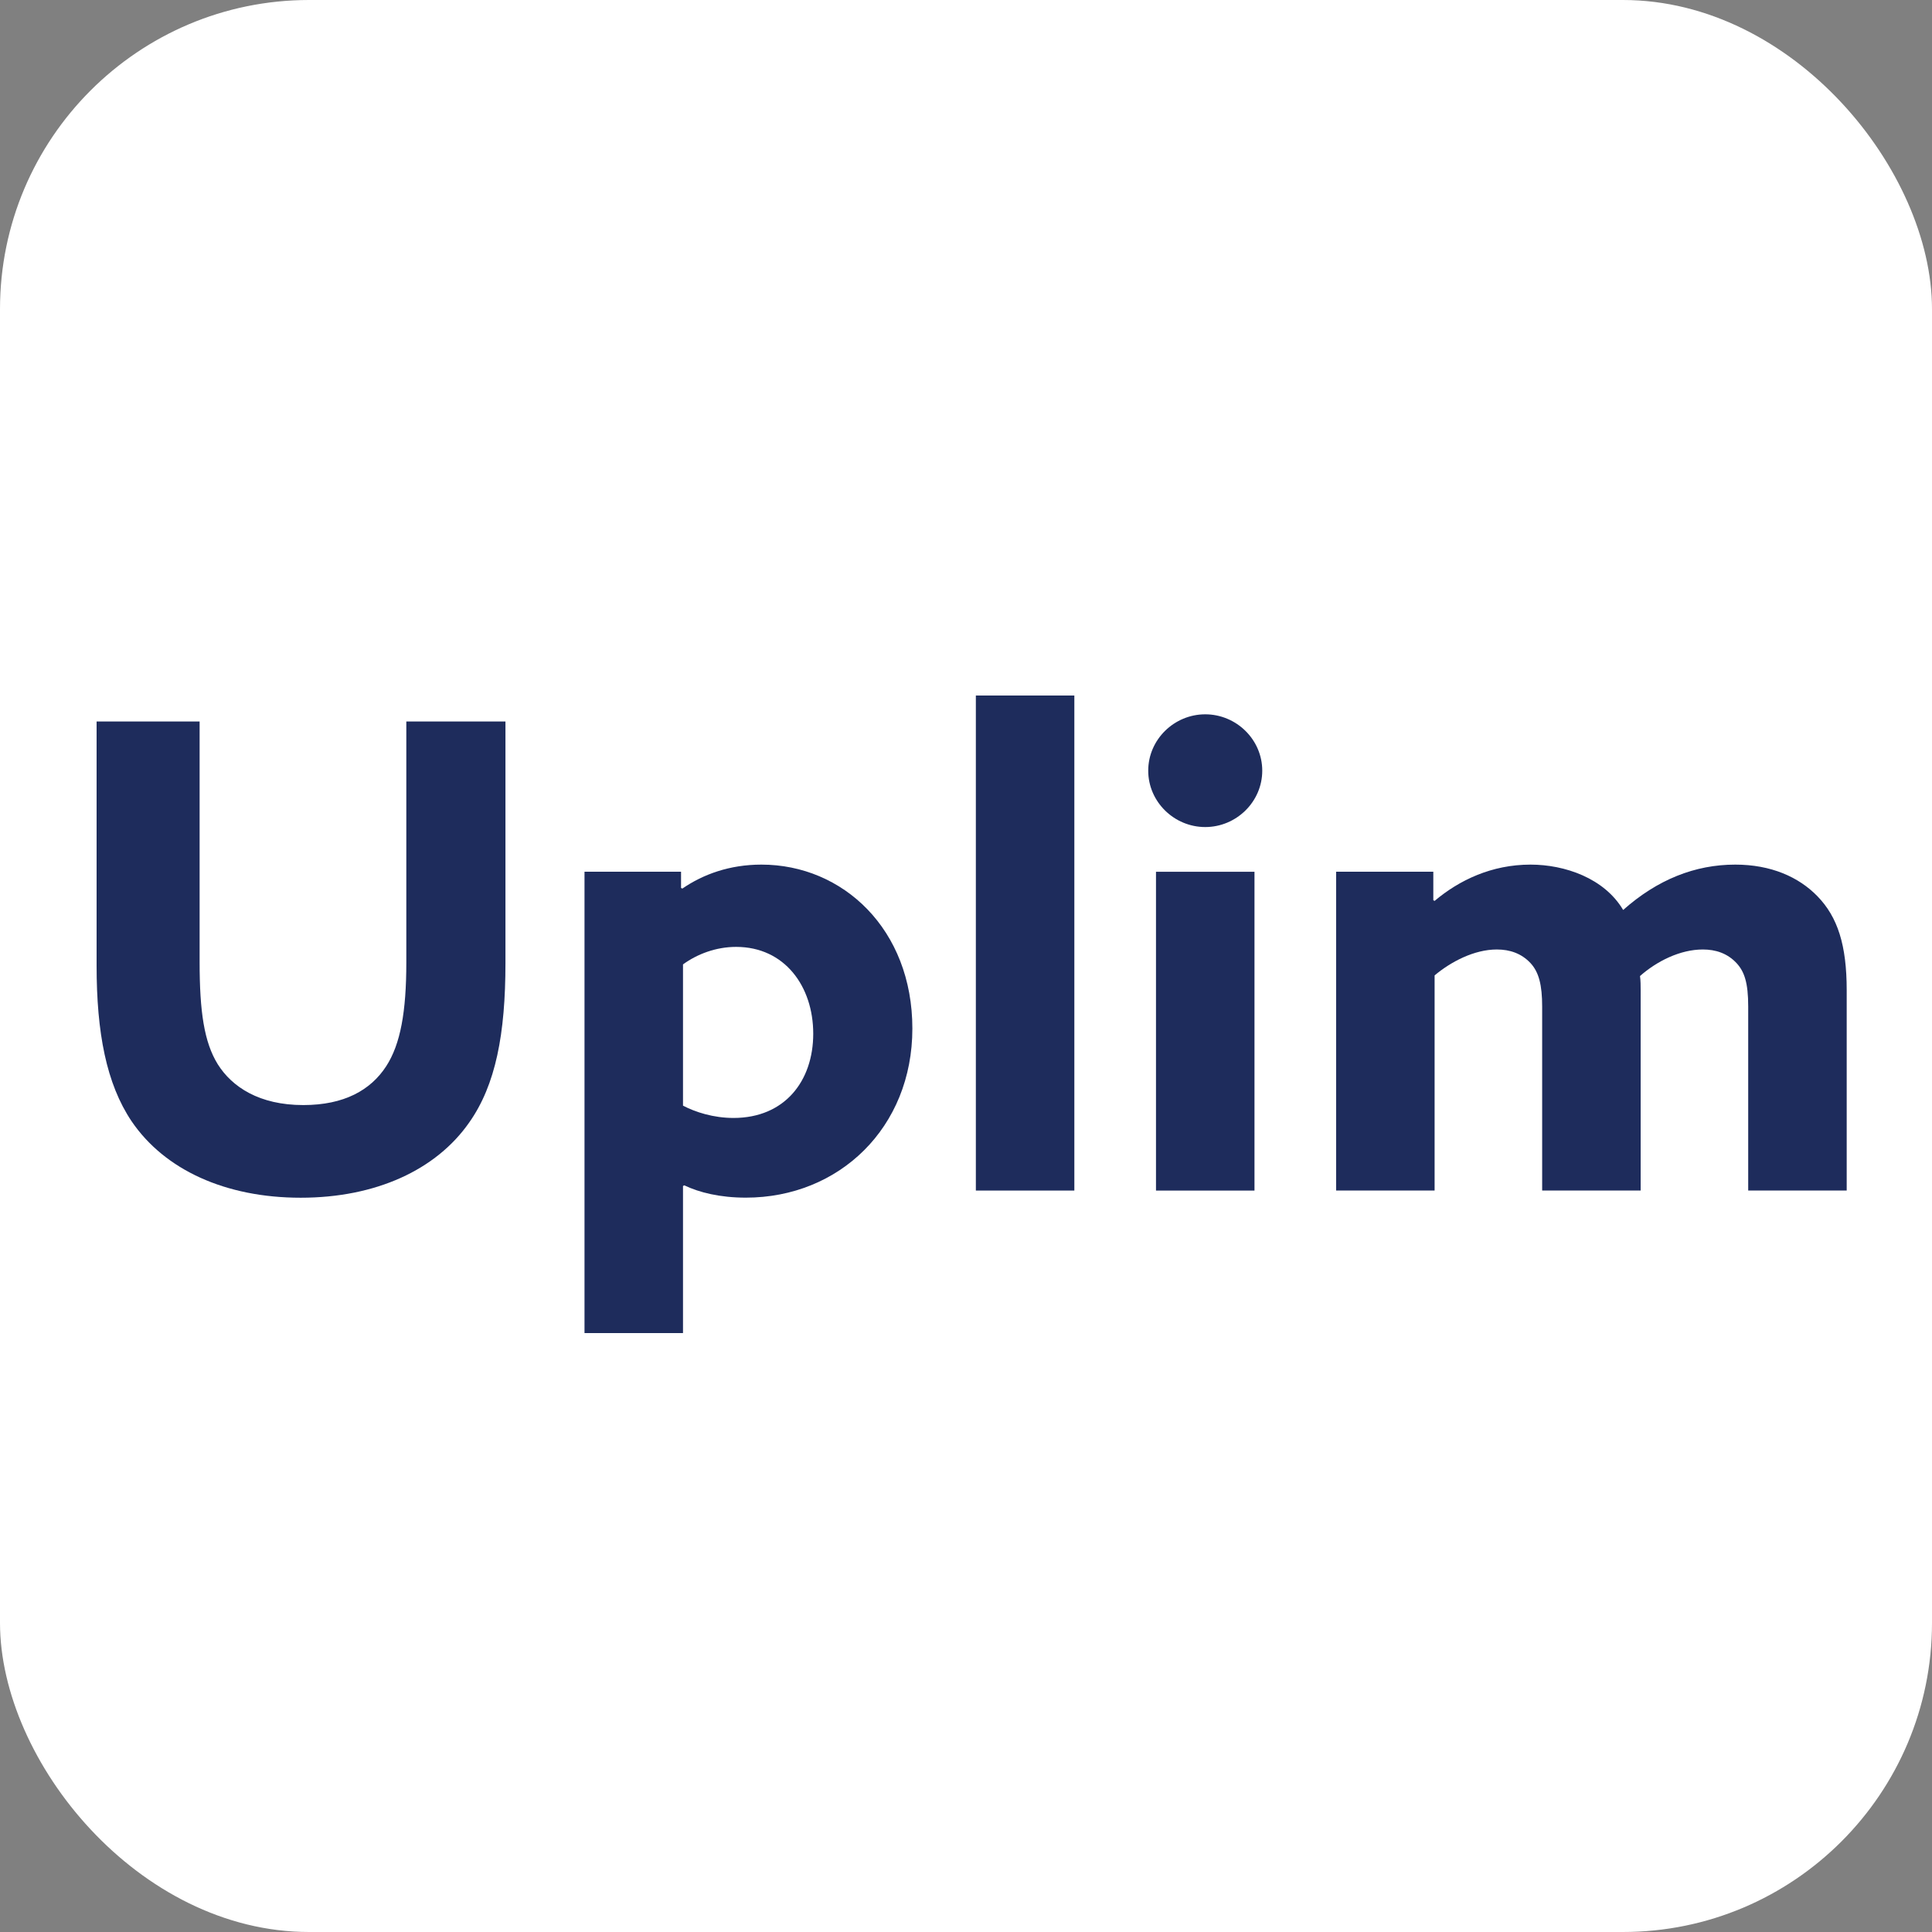
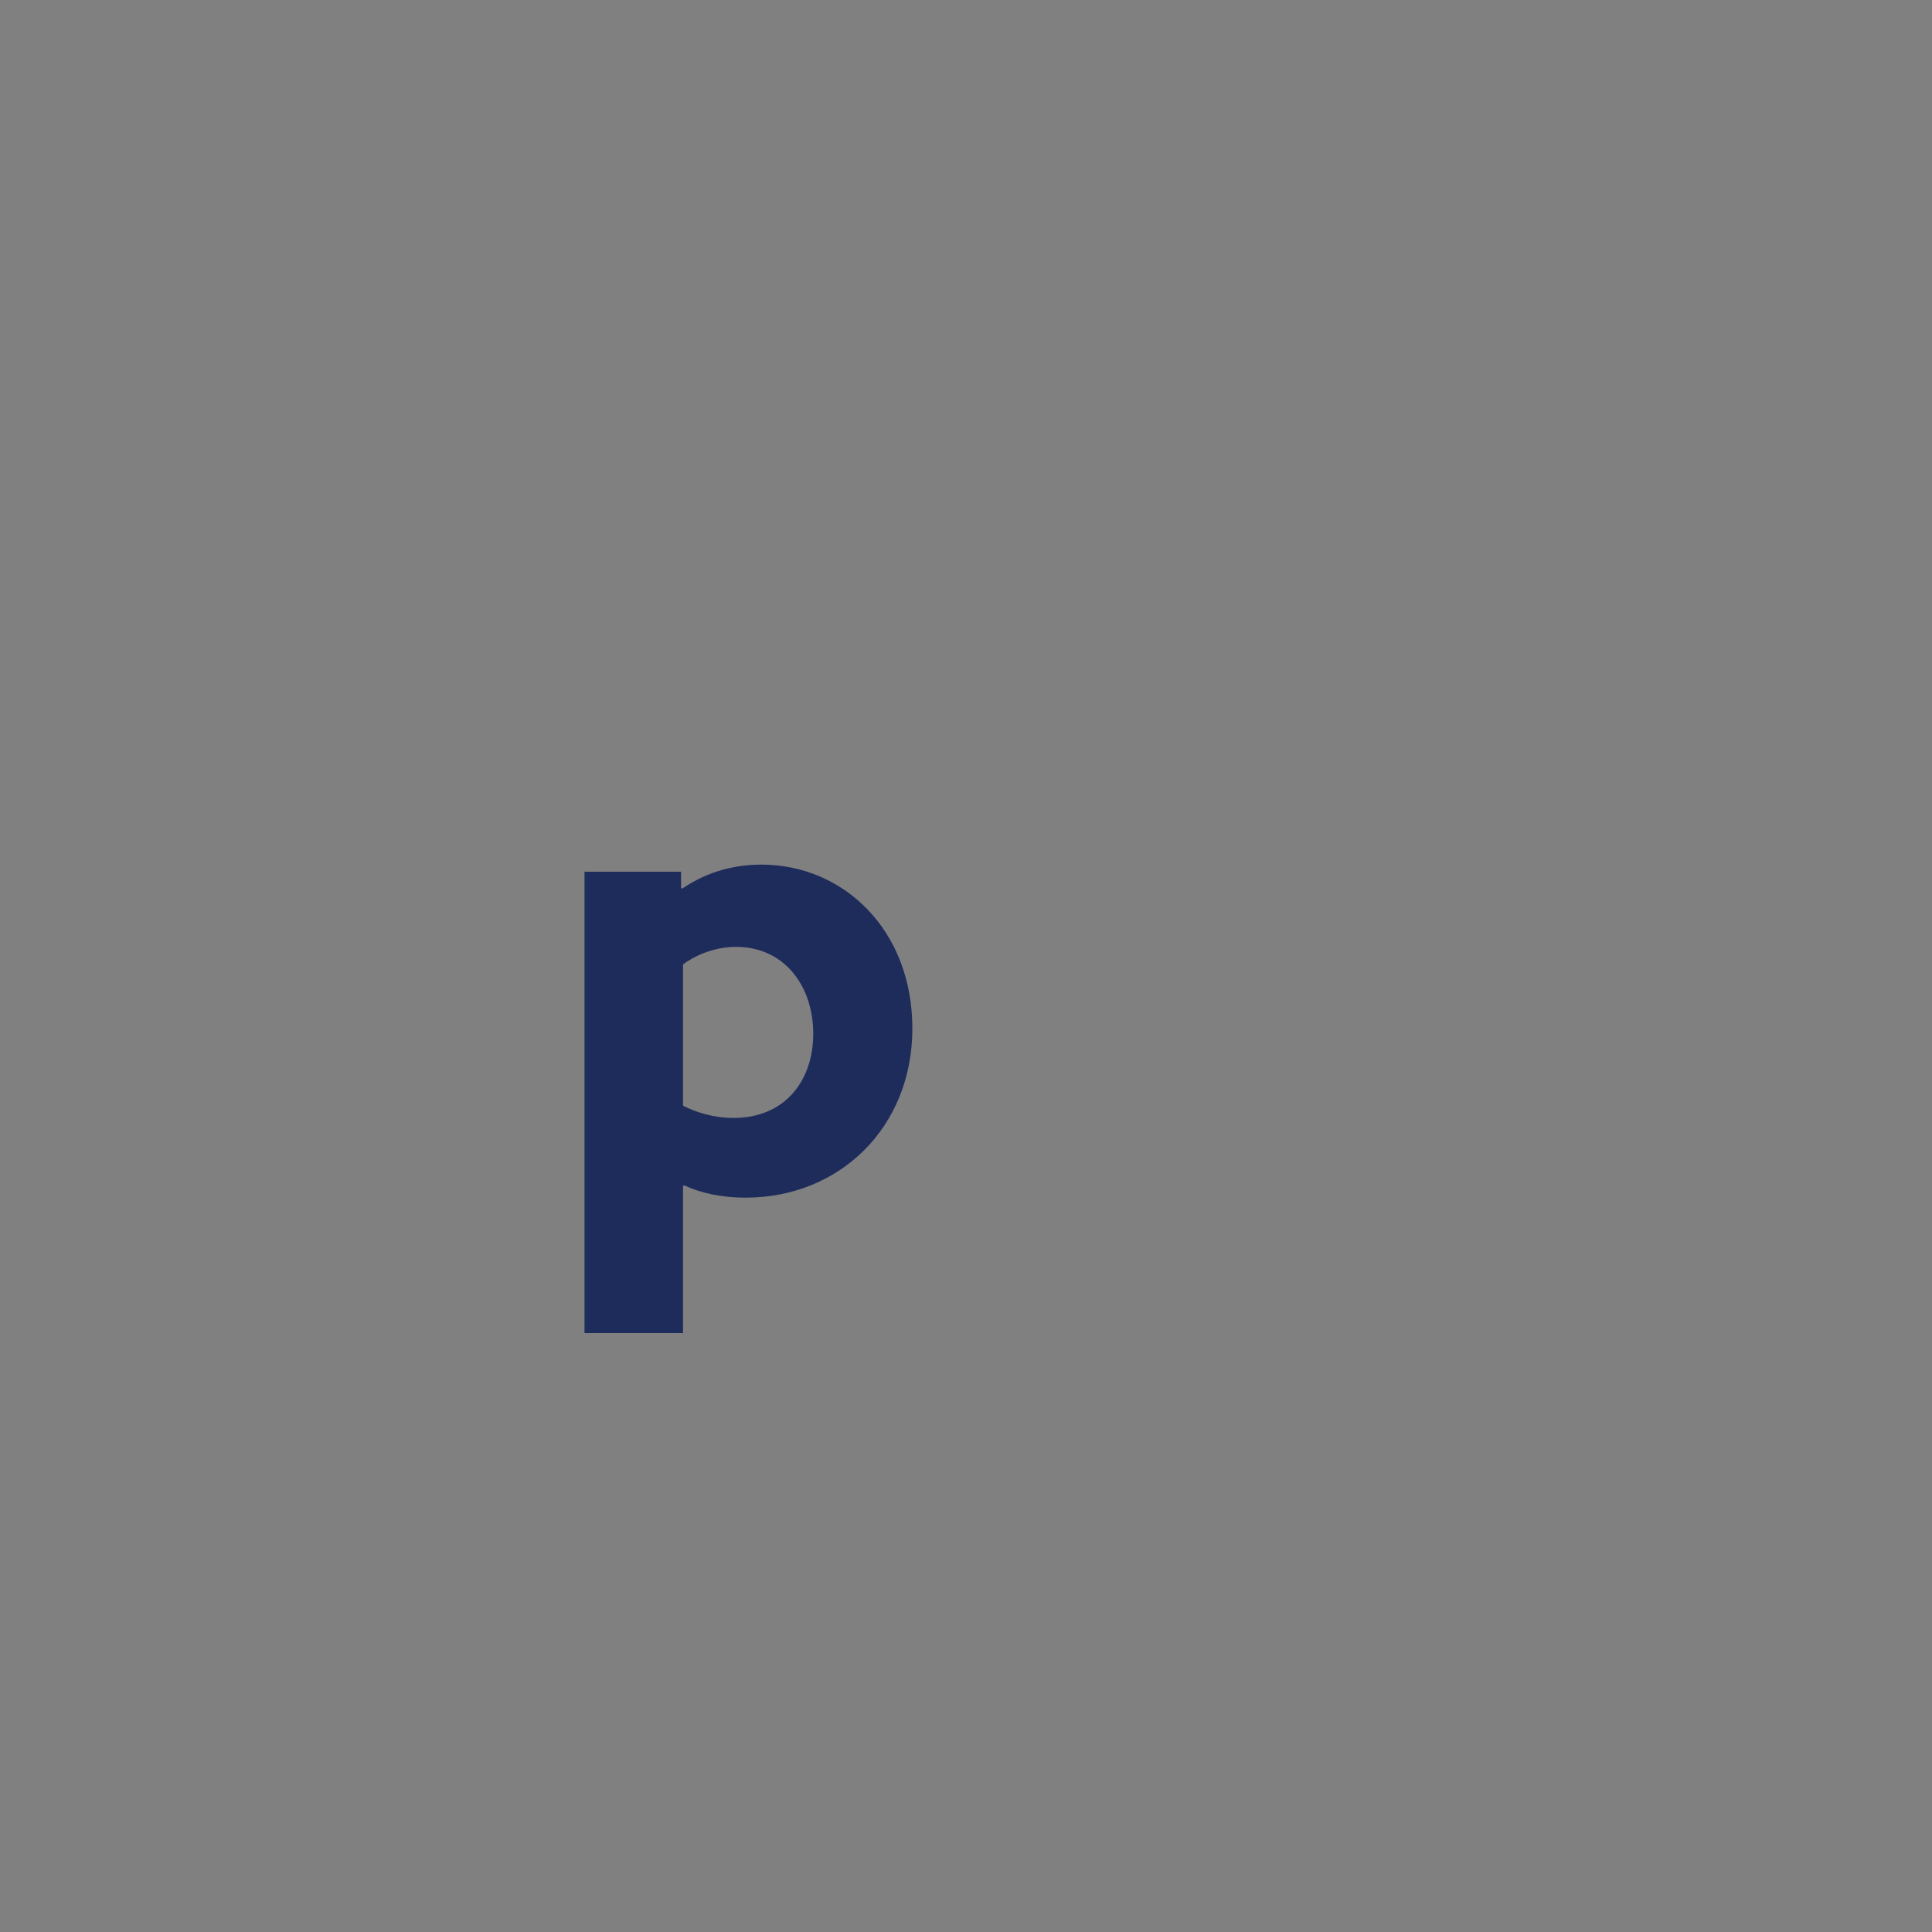
<svg xmlns="http://www.w3.org/2000/svg" width="100" height="100" viewBox="0 0 100 100" fill="none">
  <rect x="0" y="0" width="100" height="100" fill="#808080" stroke="none" />
-   <rect width="100" height="100" rx="16" fill="white" />
-   <path d="M26.162 49.853C26.162 53.509 25.659 56.158 24.284 58.103C22.574 60.552 19.455 61.994 15.564 61.994C11.674 61.994 8.521 60.552 6.811 58.036C5.503 56.091 5 53.442 5 49.987V37.344H10.332V49.786C10.332 52.369 10.567 53.945 11.271 55.085C12.009 56.259 13.418 57.198 15.698 57.198C17.811 57.198 19.186 56.427 19.991 55.186C20.729 54.045 21.031 52.369 21.031 49.82V37.344H26.162V49.853Z" fill="#1E2C5C" />
  <path d="M35.352 69H30.254V45.121H35.251V45.959L35.318 45.993C36.391 45.255 37.766 44.752 39.41 44.752C43.635 44.752 47.224 48.106 47.224 53.237C47.224 58.368 43.434 61.99 38.605 61.99C37.263 61.99 36.19 61.722 35.419 61.353L35.352 61.387V69ZM37.968 57.865C40.617 57.865 42.093 55.953 42.093 53.505C42.093 51.057 40.617 49.011 38.102 49.011C37.062 49.011 36.09 49.38 35.352 49.917V57.228C35.989 57.563 36.928 57.865 37.968 57.865Z" fill="#1E2C5C" />
-   <path d="M50.51 36H55.608V61.623H50.51V36Z" fill="#1E2C5C" />
-   <path d="M62.383 36.973C63.993 36.973 65.334 38.281 65.334 39.89C65.334 41.5 63.993 42.808 62.383 42.808C60.773 42.808 59.432 41.5 59.432 39.89C59.432 38.281 60.773 36.973 62.383 36.973ZM59.834 45.122H64.932V61.623H59.834V45.122Z" fill="#1E2C5C" />
-   <path d="M90.487 52.097C90.487 50.856 90.286 50.286 89.883 49.85C89.414 49.347 88.81 49.145 88.139 49.145C86.966 49.145 85.758 49.749 84.886 50.52C84.92 50.755 84.92 51.023 84.92 51.258V61.621H79.822V52.097C79.822 50.99 79.654 50.319 79.219 49.85C78.749 49.347 78.145 49.145 77.475 49.145C76.301 49.145 75.093 49.783 74.255 50.487V61.621H69.157V45.121H74.188V46.596L74.255 46.63C75.529 45.557 77.206 44.752 79.219 44.752C80.996 44.752 83.042 45.456 84.014 47.1C85.792 45.523 87.737 44.752 89.816 44.752C91.661 44.752 93.103 45.389 94.076 46.395C95.115 47.468 95.585 48.911 95.585 51.258V61.621H90.487V52.097Z" fill="#1E2C5C" />
</svg>